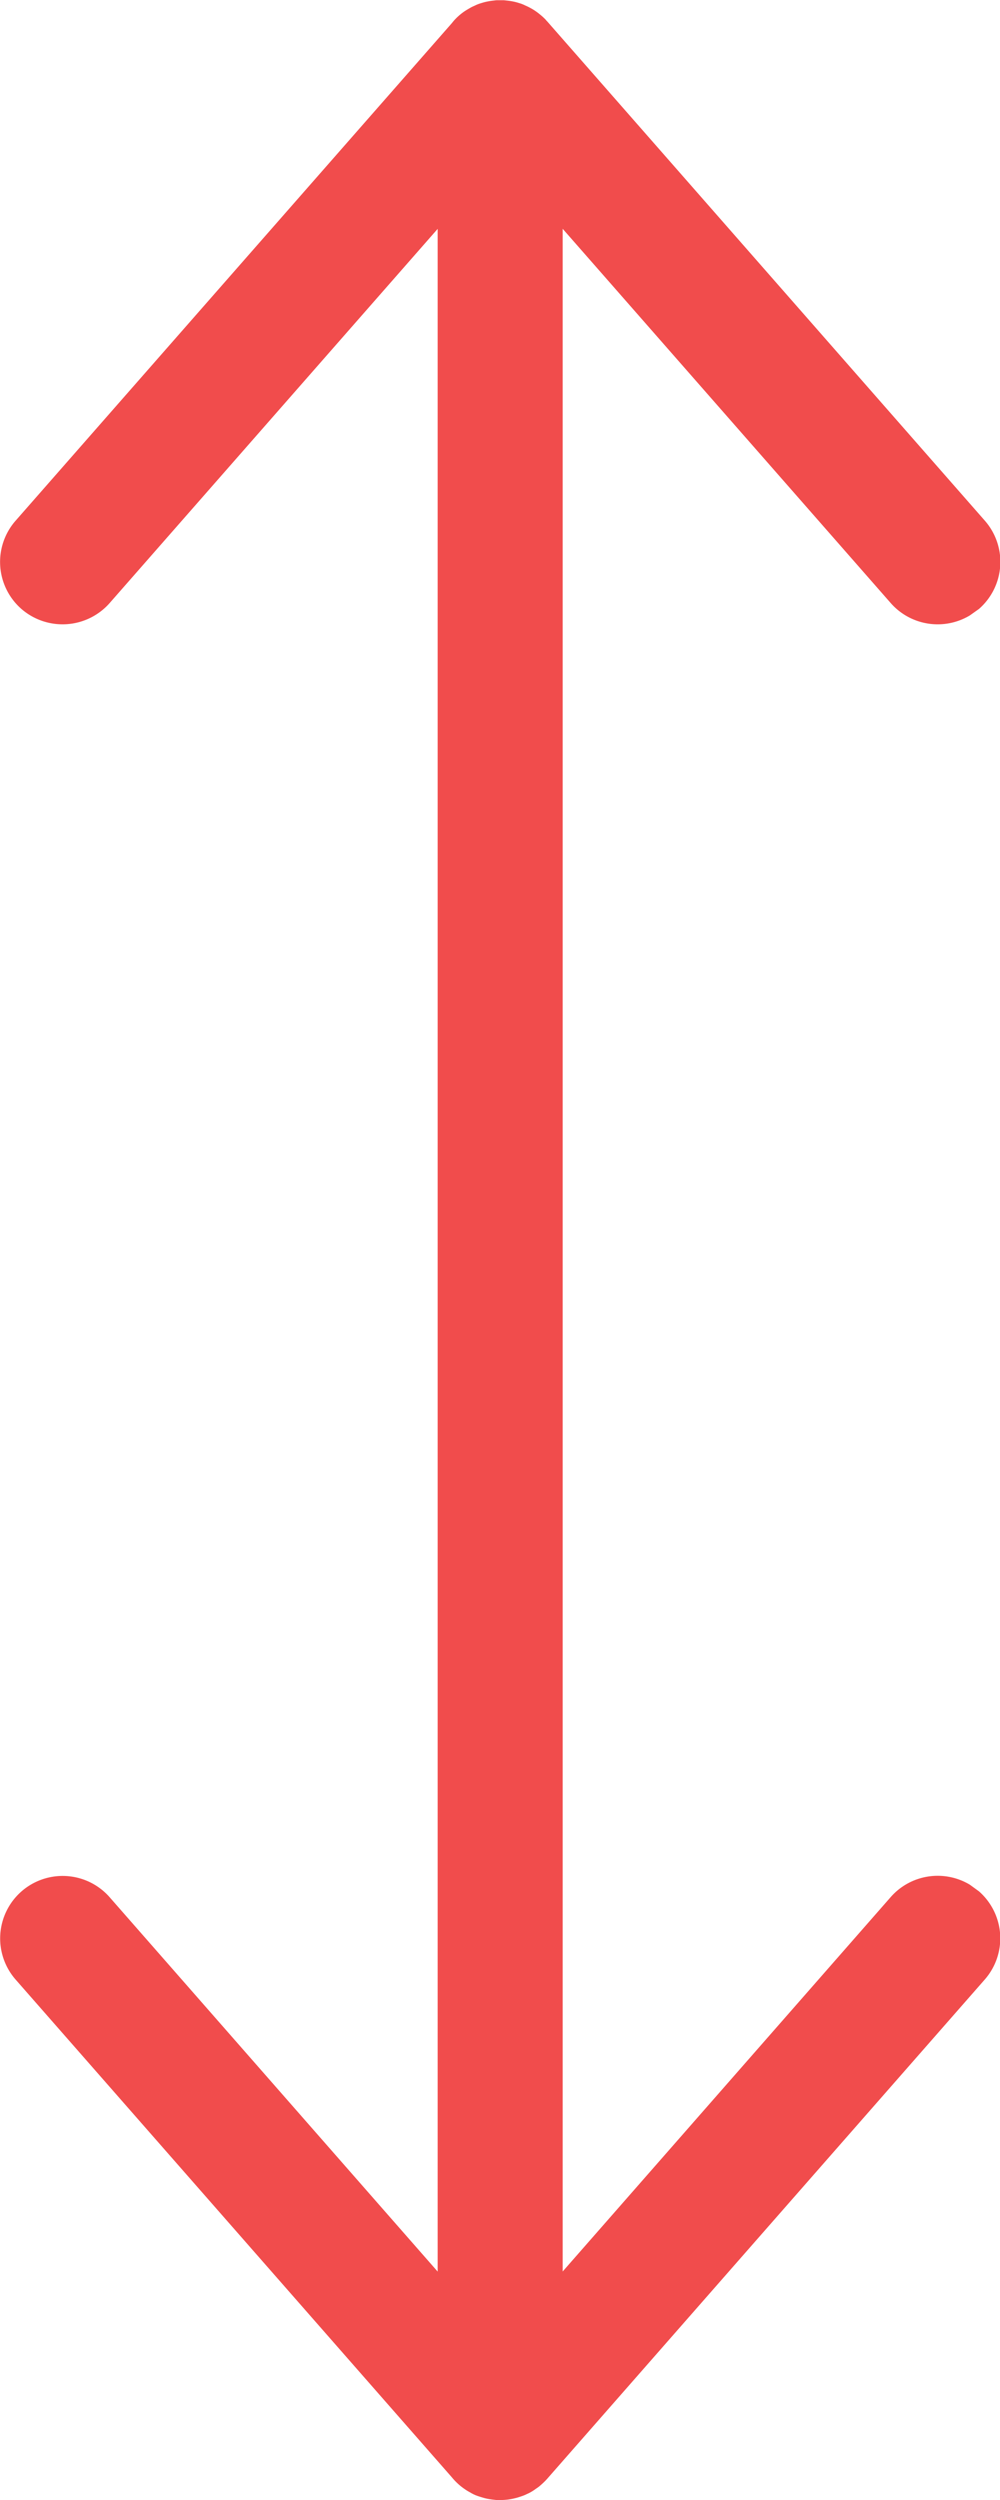
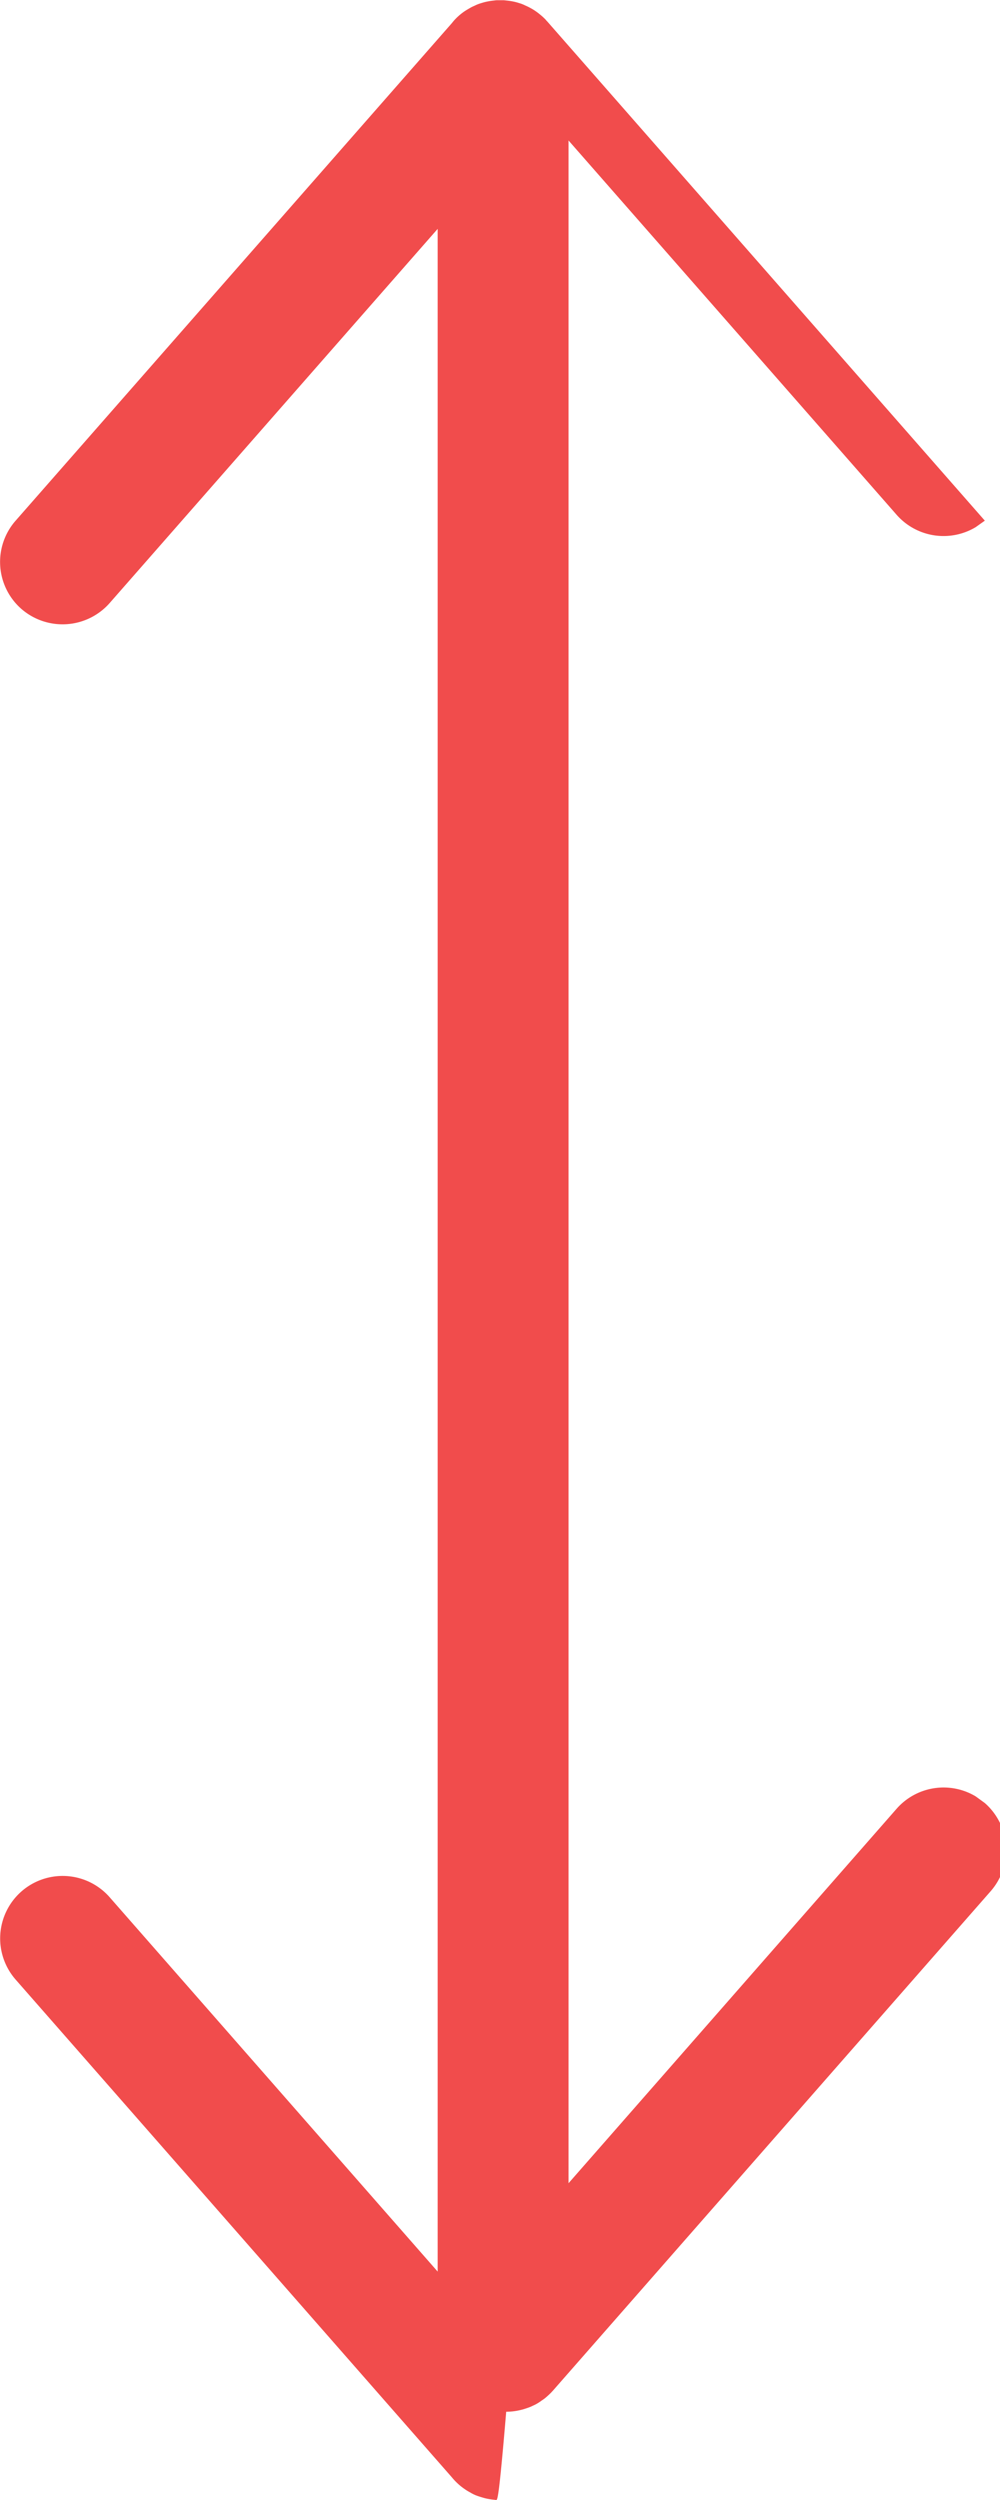
<svg xmlns="http://www.w3.org/2000/svg" width="24" height="60" viewBox="0 0 24 60">
-   <path id="sobre-icon-01" d="M-15593.094,12080l-.1-.012a1.528,1.528,0,0,1-.152-.027c-.035-.008-.074-.02-.11-.031s-.1-.031-.145-.051-.074-.035-.113-.059a1.229,1.229,0,0,1-.142-.087,1.357,1.357,0,0,1-.152-.121,1.5,1.5,0,0,1-.148-.156l-10.469-11.945a1.5,1.5,0,0,1,.137-2.115,1.5,1.5,0,0,1,2.119.138l7.872,8.984v-49.025l-7.872,8.98a1.506,1.506,0,0,1-2.119.141,1.5,1.5,0,0,1-.137-2.119l10.469-11.94c.013-.017.026-.032.041-.049l-.01.01a1.4,1.4,0,0,1,.27-.243c.047-.031.095-.059.142-.086s.078-.039.113-.055a.834.834,0,0,1,.145-.056c.036-.012.075-.023.11-.031a1.528,1.528,0,0,1,.152-.027l.105-.012h.181l.063.007a1.508,1.508,0,0,1,.2.032c.035.008.074.02.109.031a.8.8,0,0,1,.141.056,1.118,1.118,0,0,1,.114.055,1.223,1.223,0,0,1,.141.086c.027.02.051.035.078.059a1.431,1.431,0,0,1,.157.141.355.355,0,0,0,.039.044l10.5,11.979a1.5,1.5,0,0,1-.141,2.119l-.22.156a1.5,1.5,0,0,1-1.9-.3l-7.871-8.98v49.025l7.871-8.984a1.5,1.5,0,0,1,1.9-.3l.22.16a1.5,1.5,0,0,1,.141,2.115l-10.5,11.98c-.012.016-.027.027-.039.043a2.028,2.028,0,0,1-.157.145.948.948,0,0,1-.078.055,1.121,1.121,0,0,1-.141.091c-.036.02-.075.035-.114.055a1.491,1.491,0,0,1-.141.051c-.035.012-.074.023-.109.031a1.475,1.475,0,0,1-.349.043C-15593.03,12080-15593.062,12080-15593.094,12080Zm.29-59.983Z" transform="translate(15605.001 -12020)" fill="#f14c4c" />
+   <path id="sobre-icon-01" d="M-15593.094,12080l-.1-.012a1.528,1.528,0,0,1-.152-.027c-.035-.008-.074-.02-.11-.031s-.1-.031-.145-.051-.074-.035-.113-.059a1.229,1.229,0,0,1-.142-.087,1.357,1.357,0,0,1-.152-.121,1.5,1.5,0,0,1-.148-.156l-10.469-11.945a1.5,1.5,0,0,1,.137-2.115,1.5,1.5,0,0,1,2.119.138l7.872,8.984v-49.025l-7.872,8.98a1.506,1.506,0,0,1-2.119.141,1.5,1.5,0,0,1-.137-2.119l10.469-11.94c.013-.017.026-.032.041-.049l-.01.01a1.4,1.4,0,0,1,.27-.243c.047-.031.095-.059.142-.086s.078-.039.113-.055a.834.834,0,0,1,.145-.056c.036-.012.075-.023.11-.031a1.528,1.528,0,0,1,.152-.027l.105-.012h.181l.063.007a1.508,1.508,0,0,1,.2.032c.035.008.074.02.109.031a.8.8,0,0,1,.141.056,1.118,1.118,0,0,1,.114.055,1.223,1.223,0,0,1,.141.086c.027.02.051.035.078.059a1.431,1.431,0,0,1,.157.141.355.355,0,0,0,.039.044l10.5,11.979l-.22.156a1.5,1.5,0,0,1-1.9-.3l-7.871-8.98v49.025l7.871-8.984a1.5,1.5,0,0,1,1.9-.3l.22.16a1.5,1.5,0,0,1,.141,2.115l-10.5,11.98c-.012.016-.027.027-.039.043a2.028,2.028,0,0,1-.157.145.948.948,0,0,1-.078.055,1.121,1.121,0,0,1-.141.091c-.036.02-.075.035-.114.055a1.491,1.491,0,0,1-.141.051c-.035.012-.074.023-.109.031a1.475,1.475,0,0,1-.349.043C-15593.03,12080-15593.062,12080-15593.094,12080Zm.29-59.983Z" transform="translate(15605.001 -12020)" fill="#f14c4c" />
</svg>